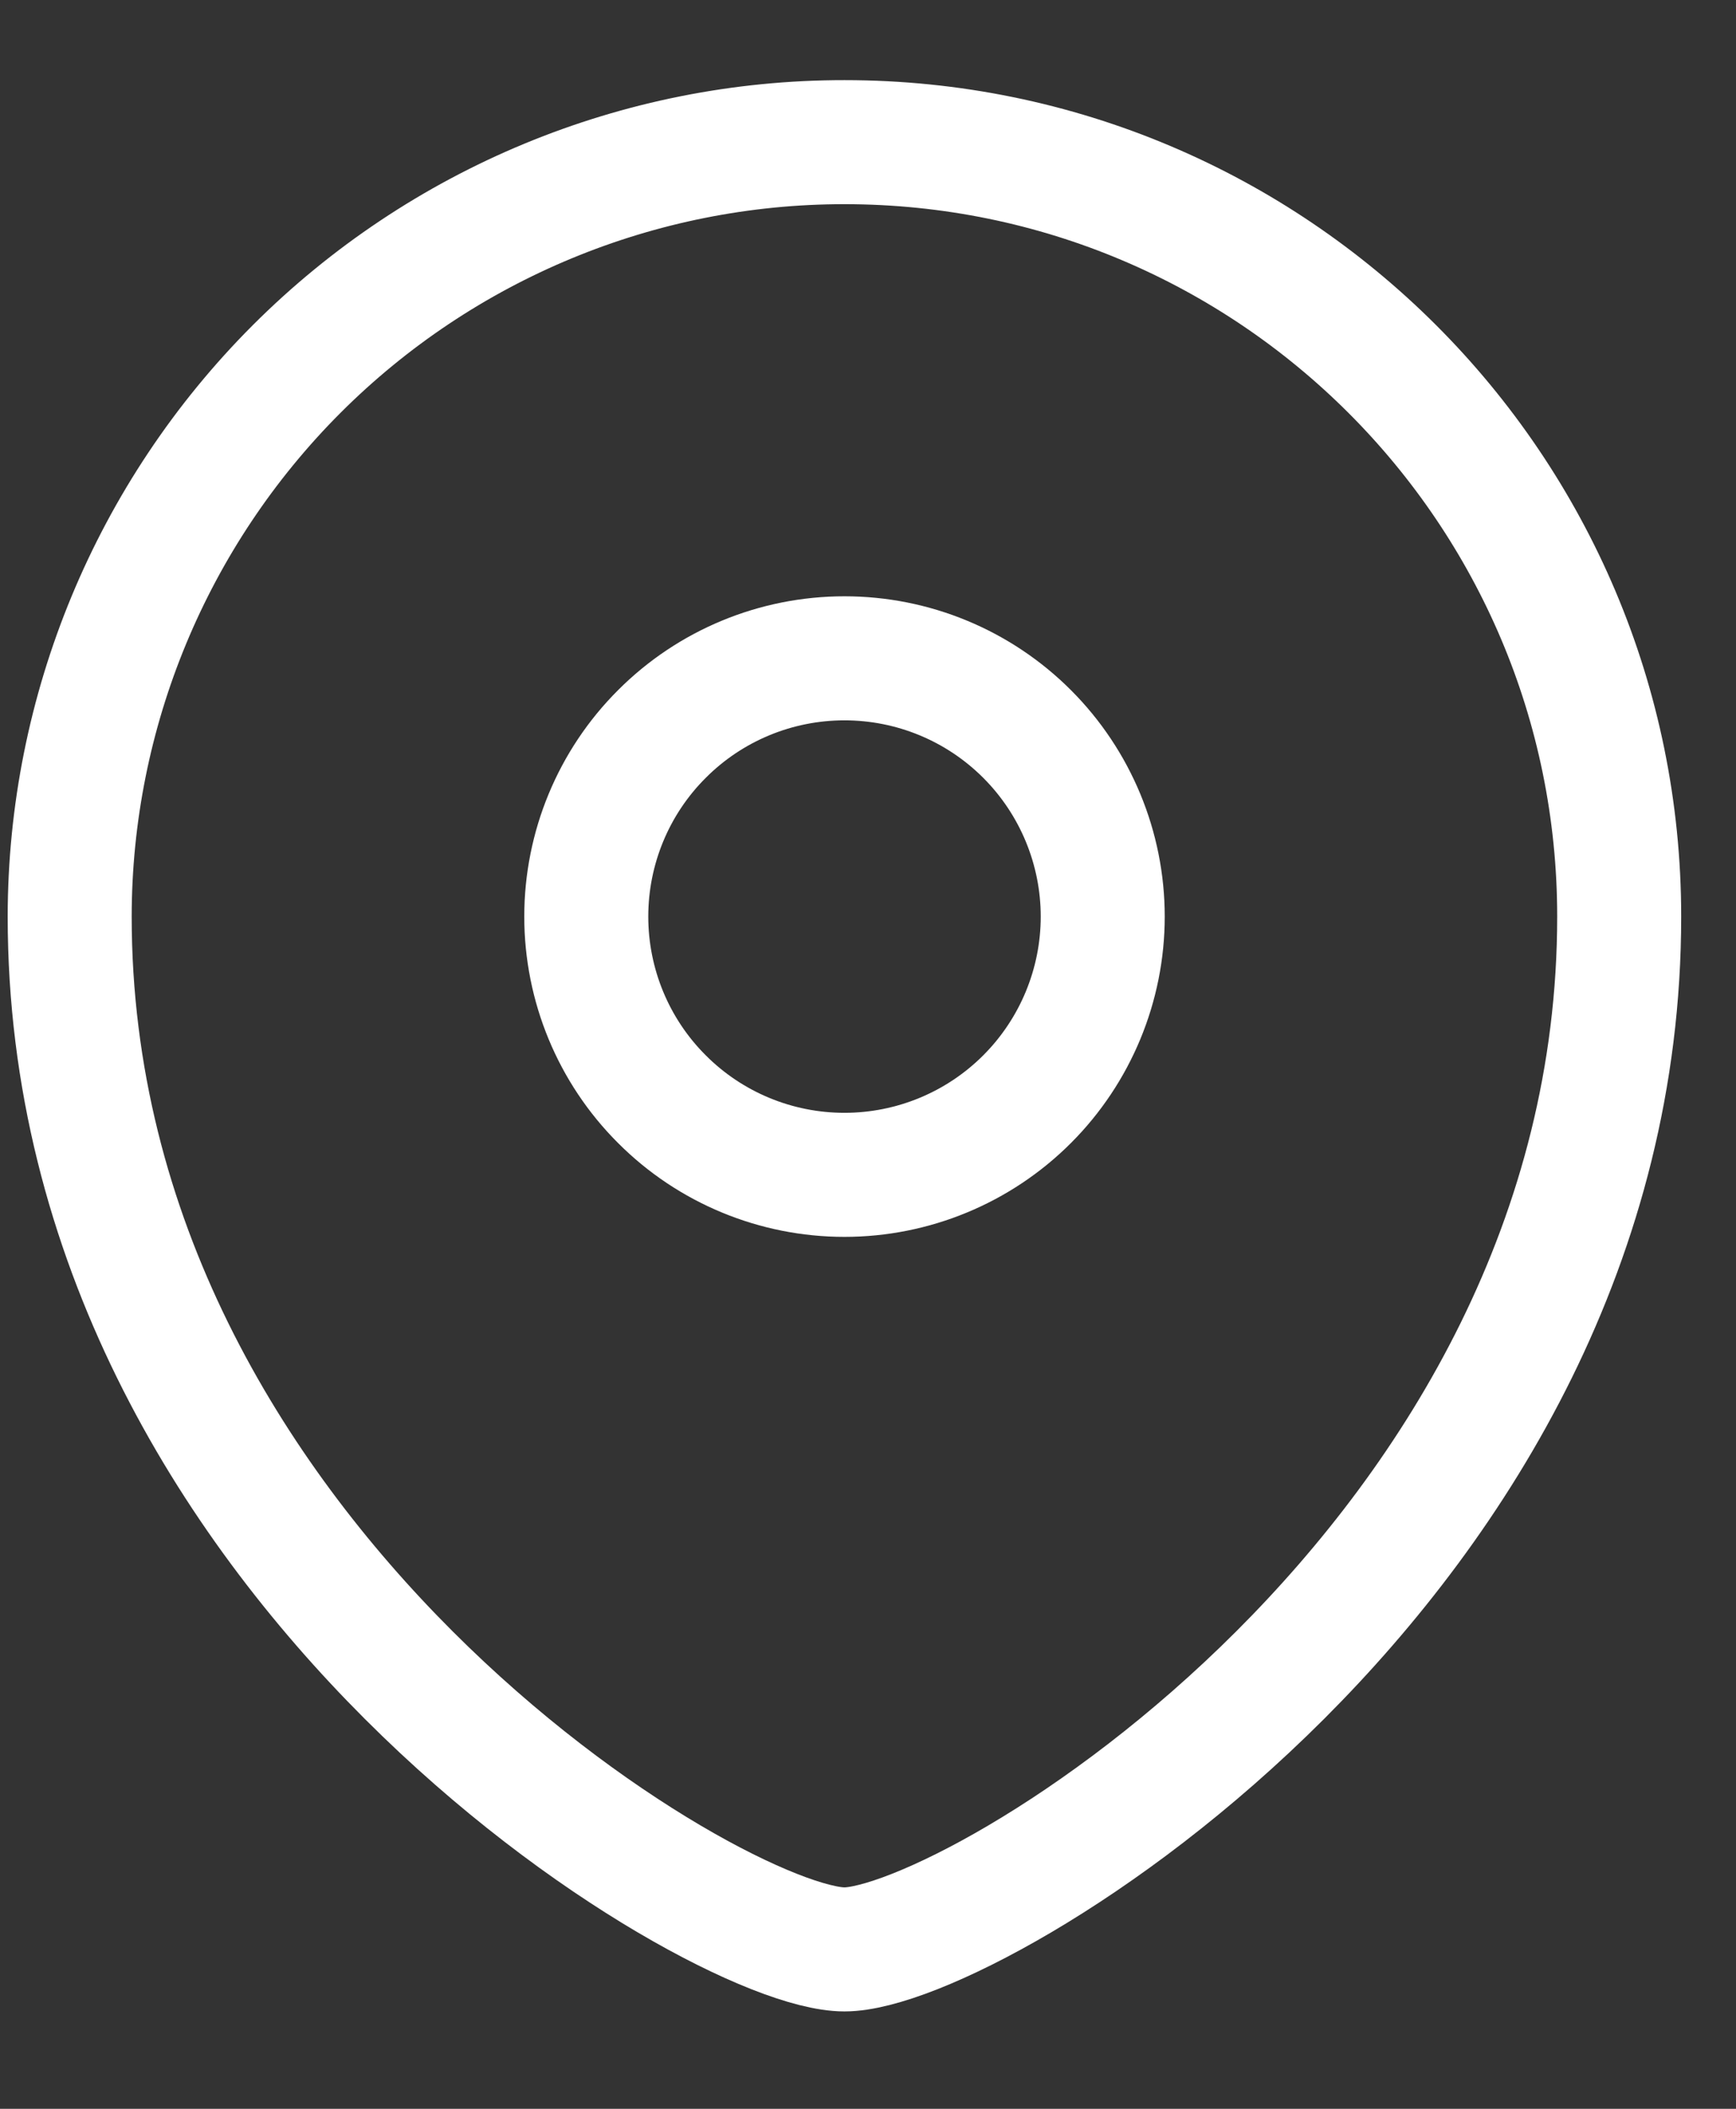
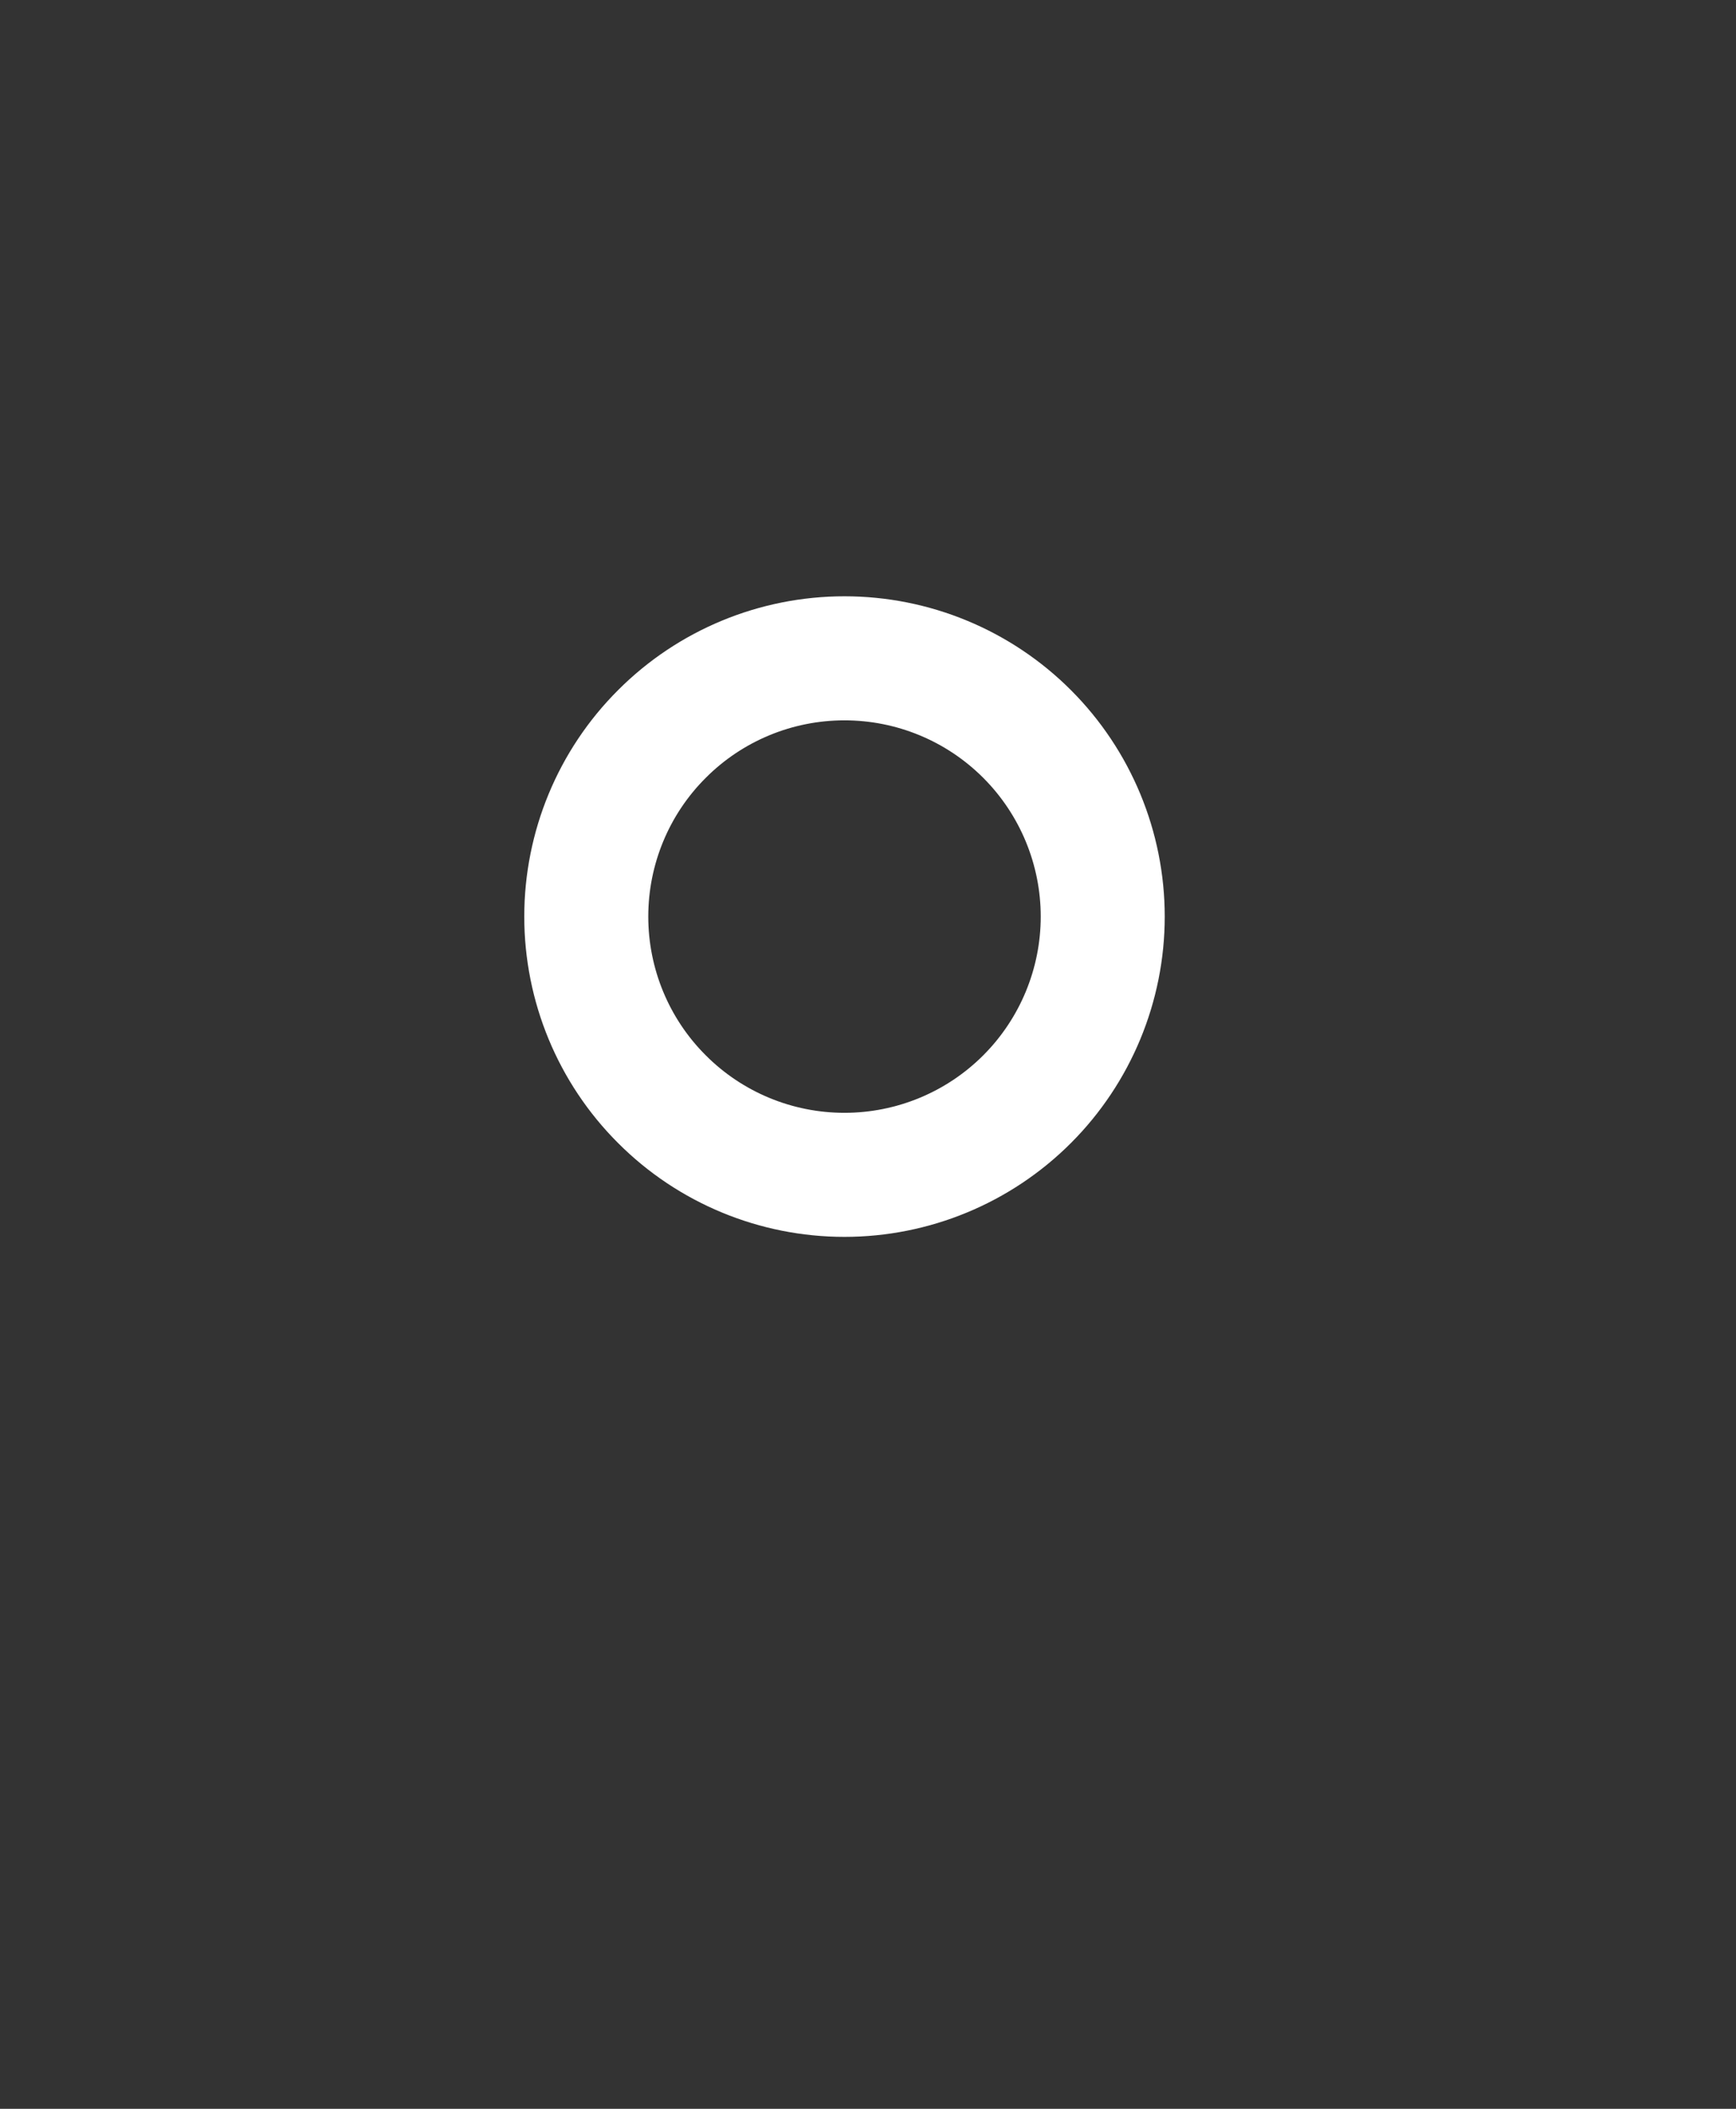
<svg xmlns="http://www.w3.org/2000/svg" width="14" height="17" viewBox="0 0 14 17" fill="none">
  <rect x="0" y="0" width="14" height="17" fill="#333333" stroke="none" />
  <path fill-rule="evenodd" clip-rule="evenodd" d="M6.81 9.471C7.362 9.471 7.892 9.252 8.283 8.861C8.673 8.471 8.893 7.941 8.893 7.389C8.893 6.837 8.673 6.307 8.283 5.917C7.892 5.526 7.363 5.307 6.81 5.307C6.258 5.307 5.728 5.526 5.338 5.917C4.947 6.307 4.728 6.837 4.728 7.389C4.728 7.941 4.947 8.471 5.338 8.861C5.728 9.252 6.258 9.471 6.81 9.471Z" stroke="white" stroke-linecap="square" />
-   <path fill-rule="evenodd" clip-rule="evenodd" d="M13.058 7.389C13.058 12.593 7.851 15.715 6.81 15.715C5.769 15.715 0.562 12.593 0.562 7.389C0.563 5.733 1.222 4.145 2.393 2.974C3.565 1.803 5.154 1.145 6.81 1.146C10.26 1.146 13.058 3.941 13.058 7.389Z" stroke="white" stroke-linecap="square" />
</svg>